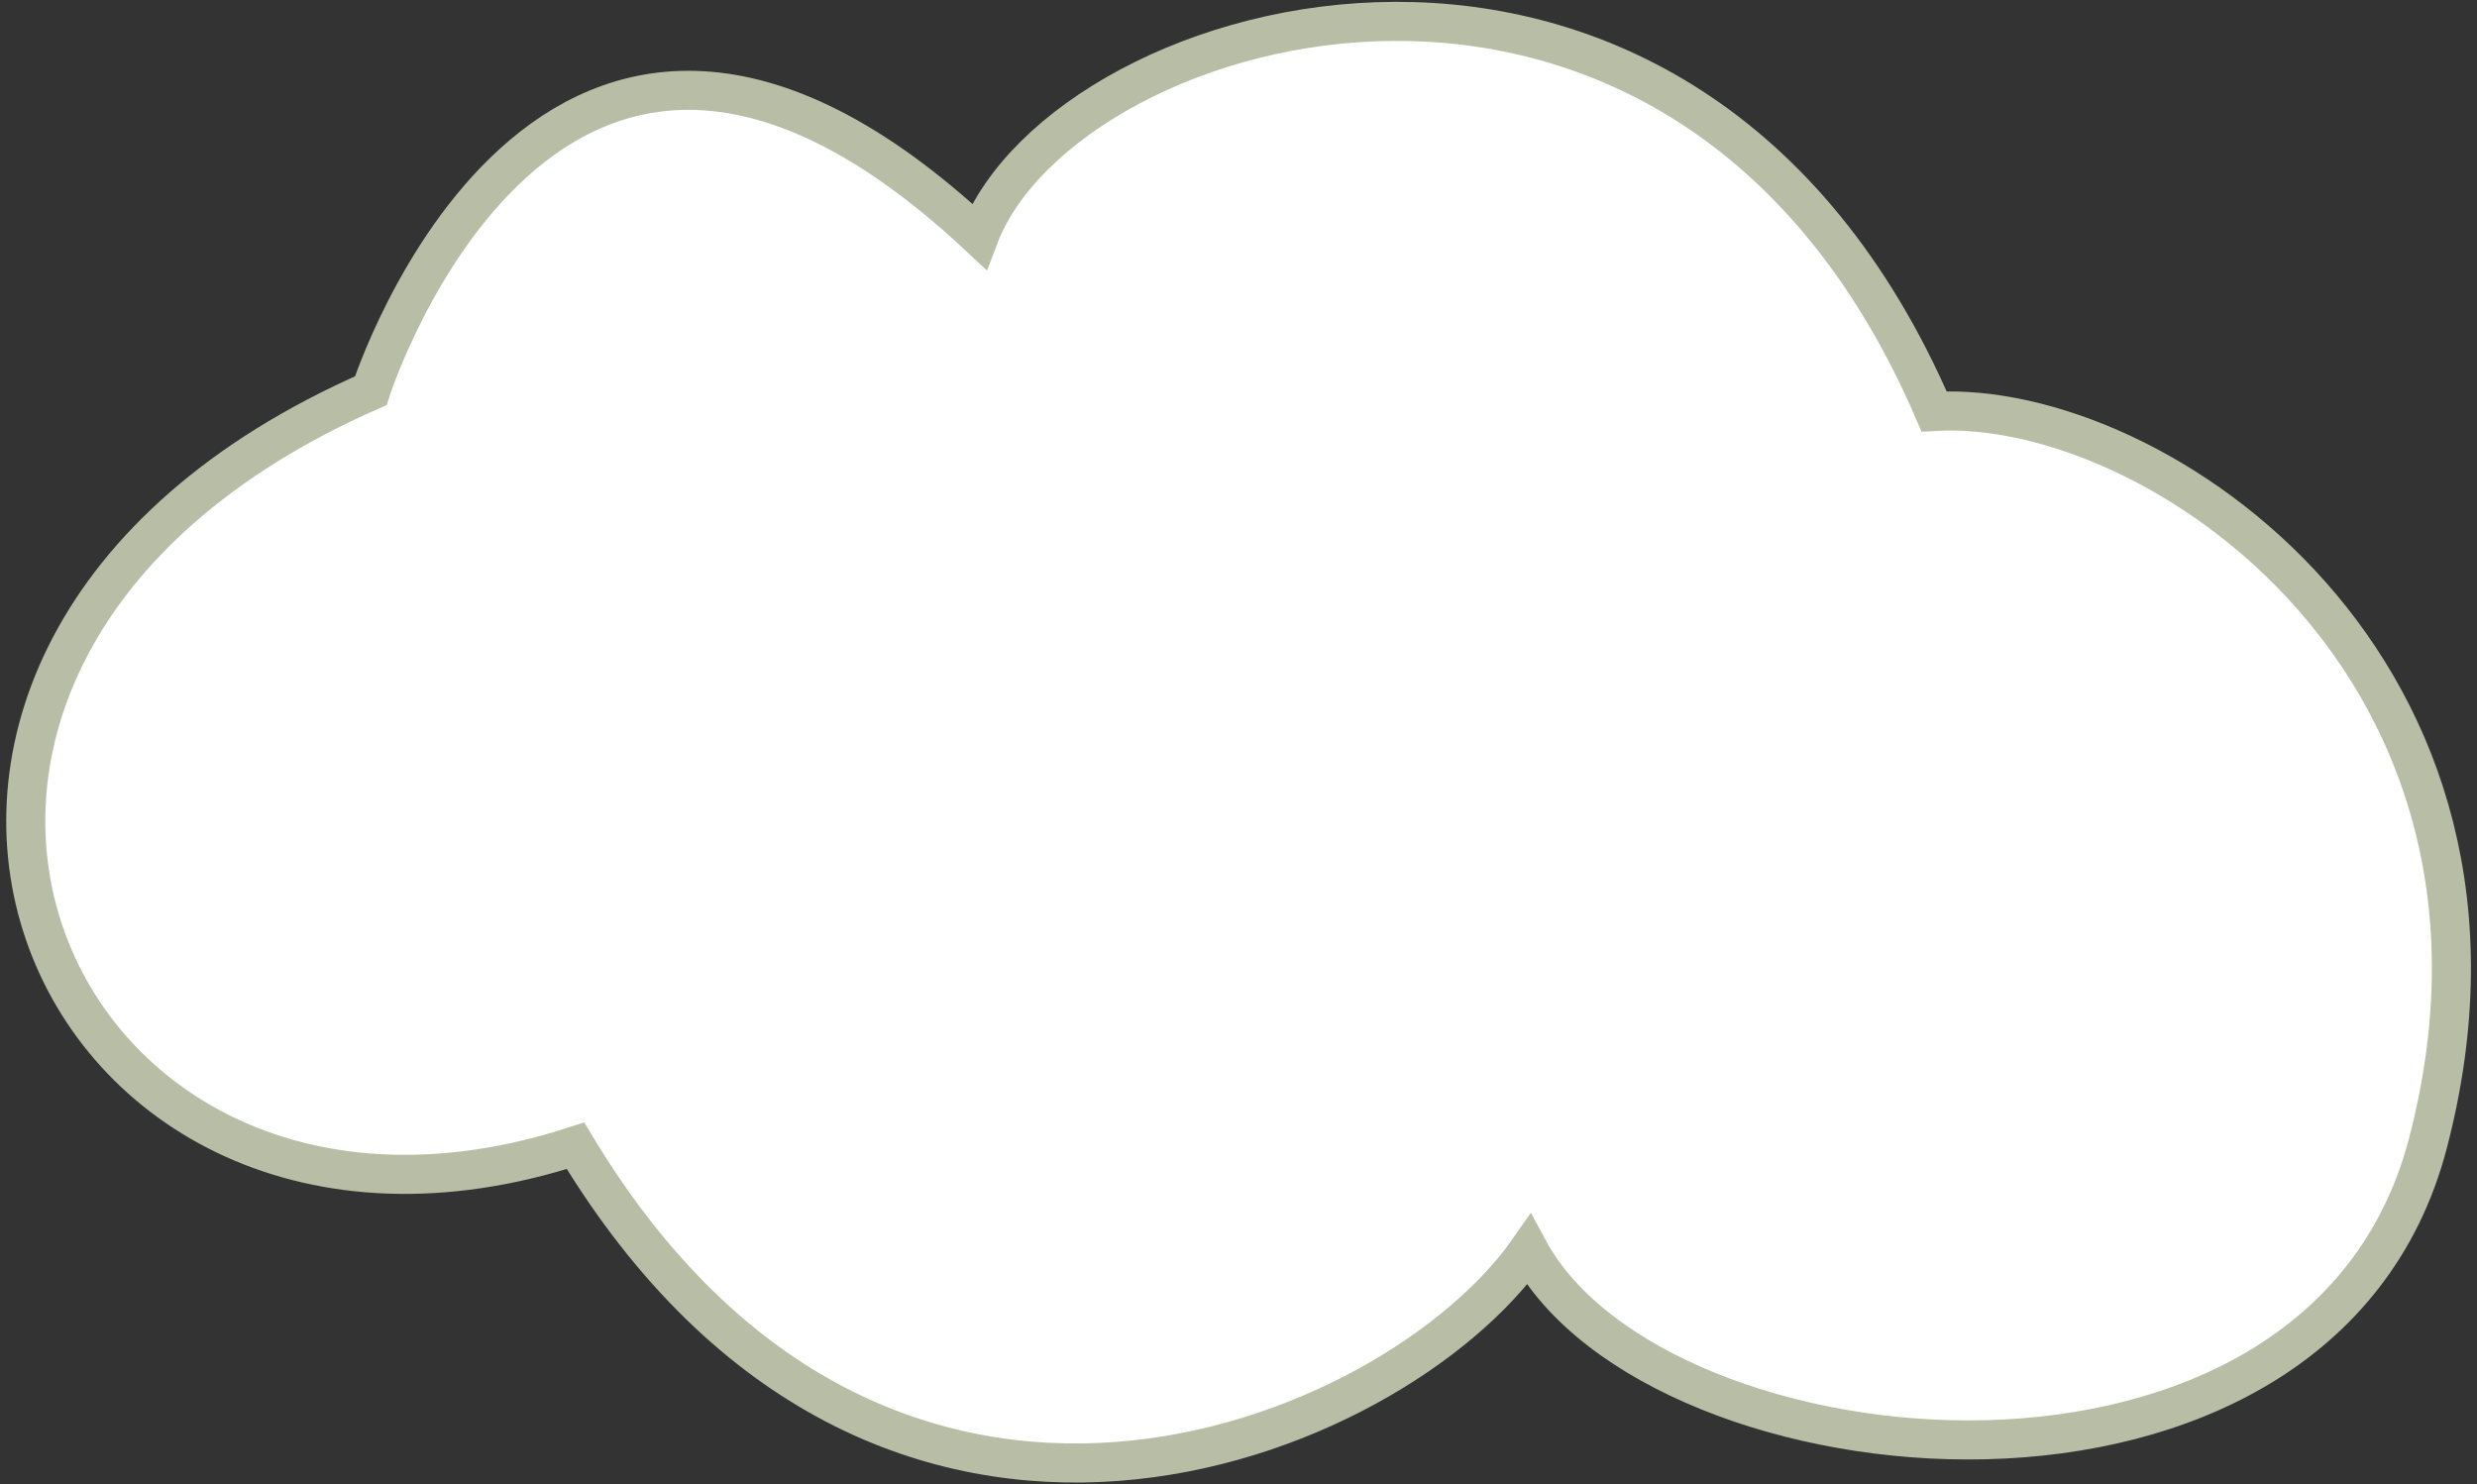
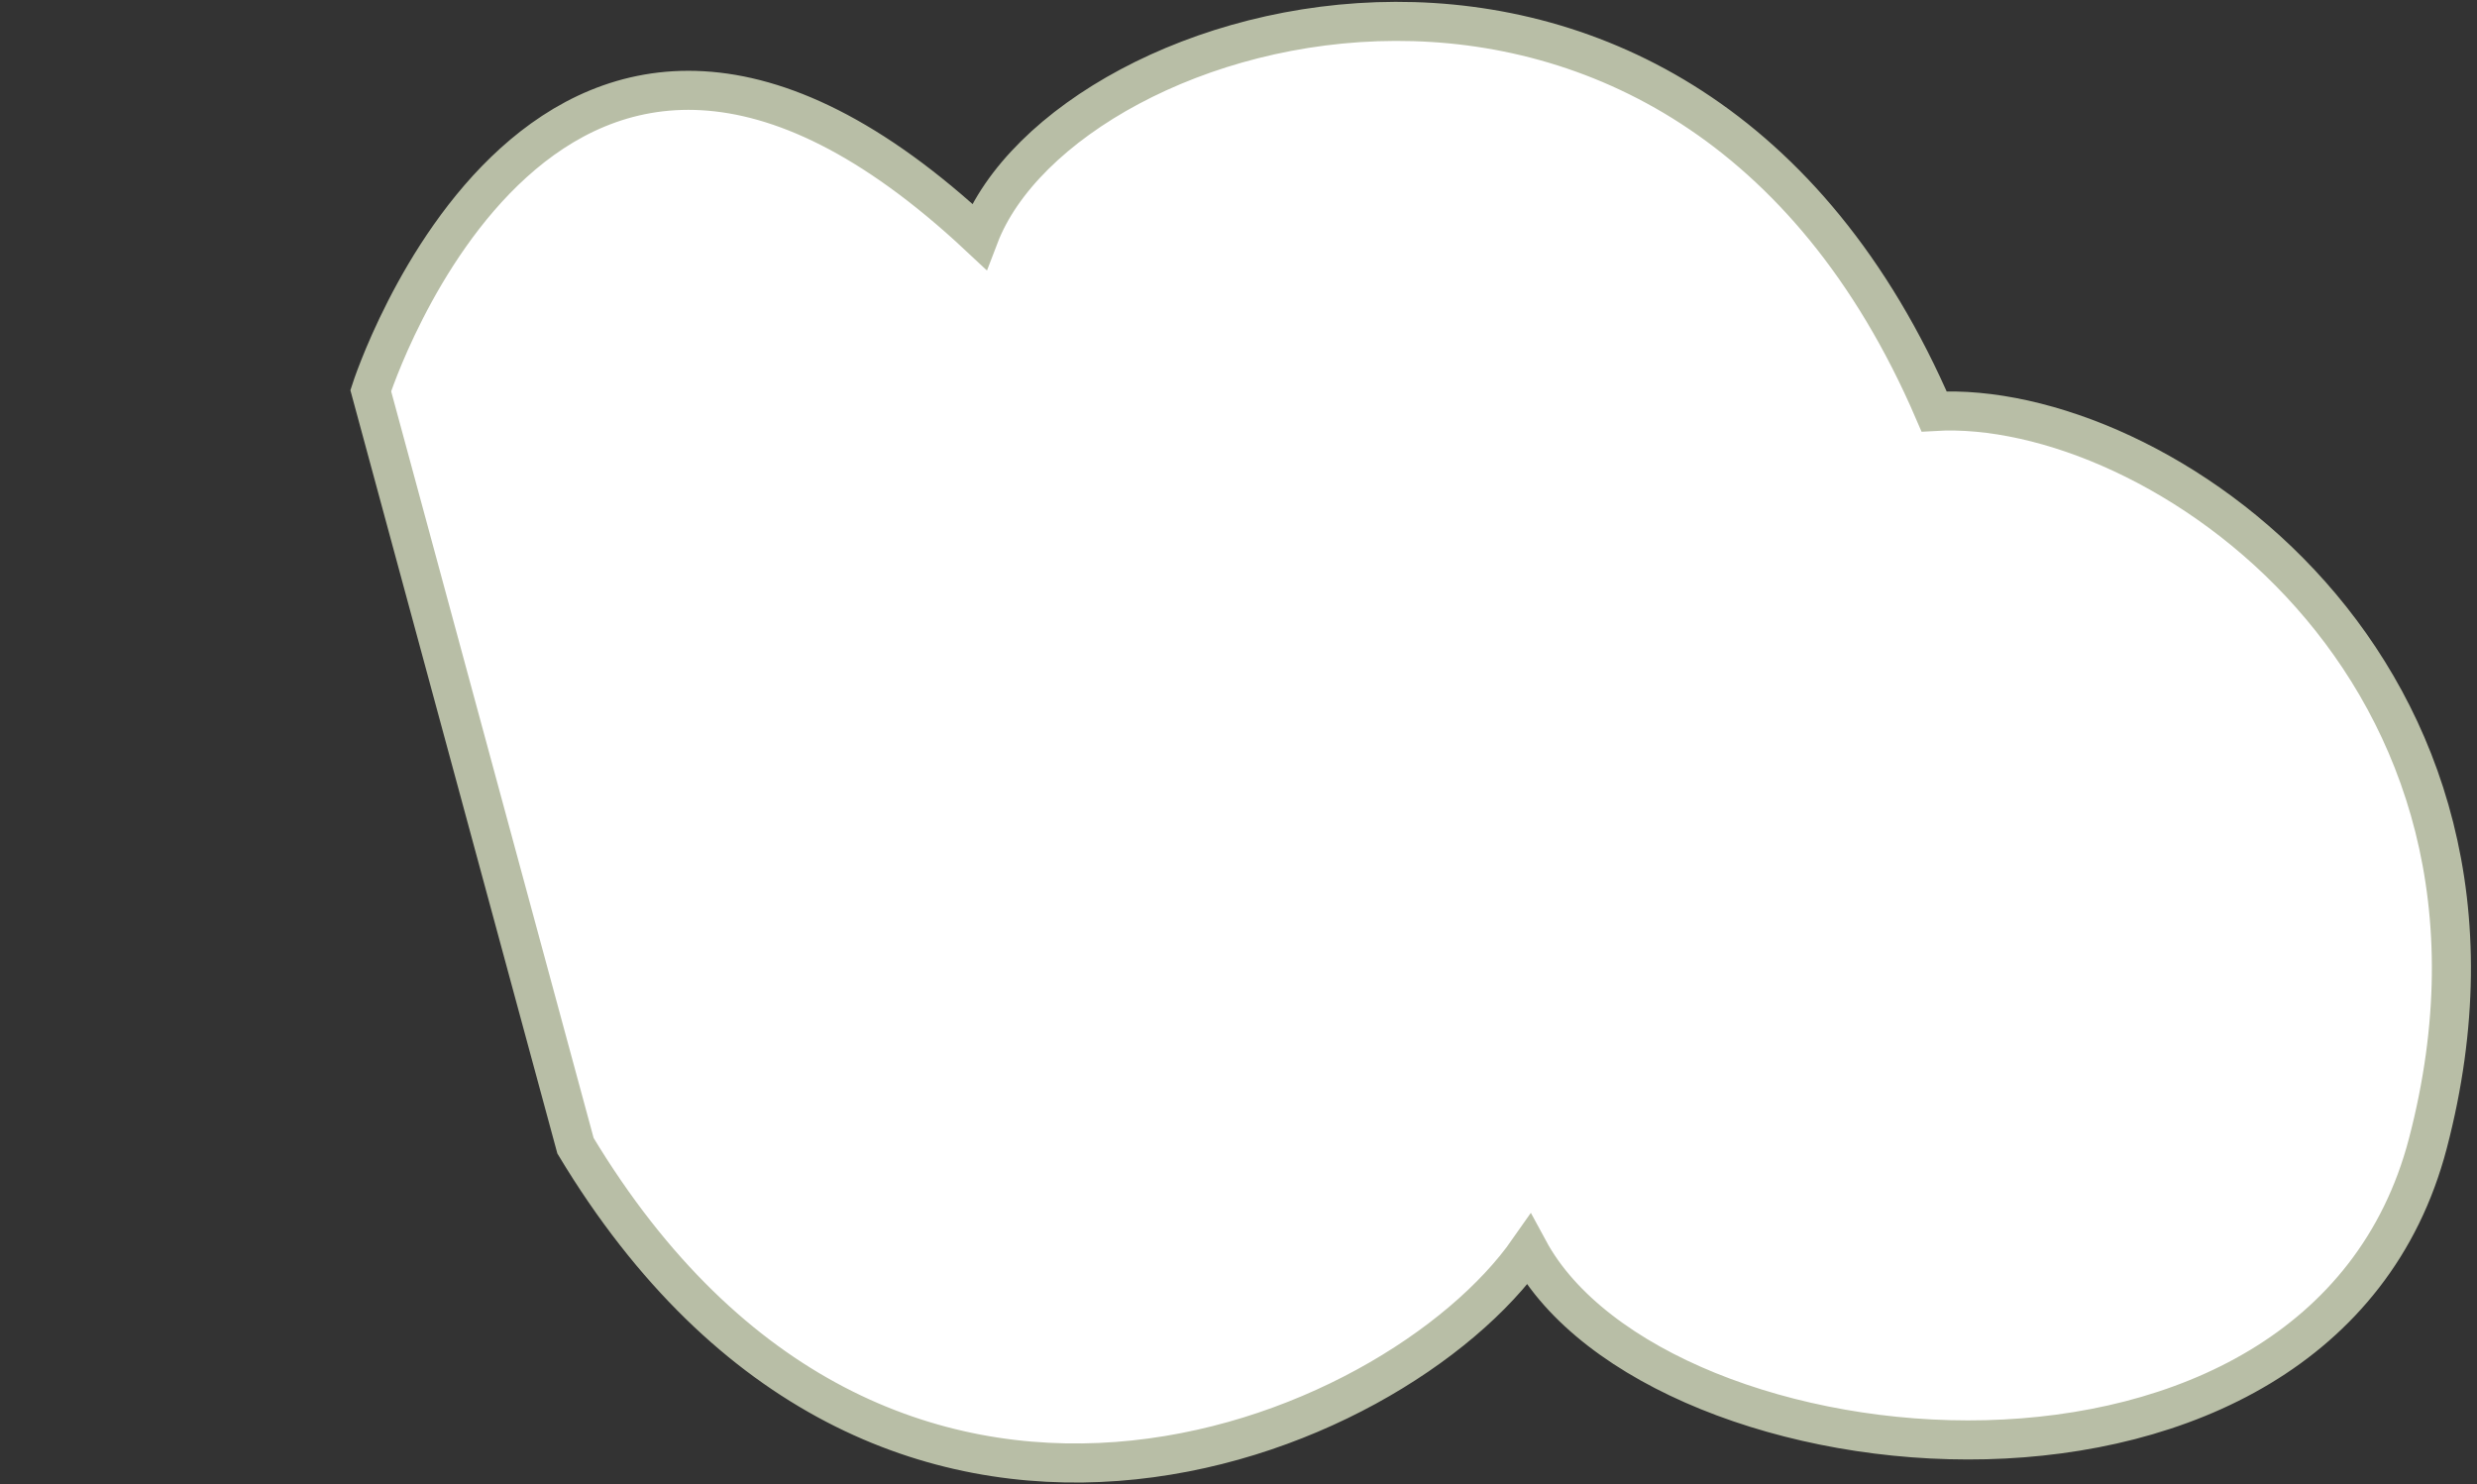
<svg xmlns="http://www.w3.org/2000/svg" width="317" height="190" viewBox="0 0 317 190" fill="none">
  <rect x="0" y="0" width="317" height="190" fill="#333333" stroke="none" />
-   <path d="M73.651 146.653C112.972 211.984 178.452 184.624 195.645 159.995C212.048 190.325 296.943 198.964 310.708 146.369C326.597 85.664 275.914 50.974 247.522 52.663C215.576 -21.618 136.373 1.277 125.302 30.261C70.249 -21.254 47.449 50.011 47.449 50.011C-30.65 84.285 5.473 168.852 73.651 146.653Z" fill="white" stroke="#B8BEA6" stroke-width="5" />
+   <path d="M73.651 146.653C112.972 211.984 178.452 184.624 195.645 159.995C212.048 190.325 296.943 198.964 310.708 146.369C326.597 85.664 275.914 50.974 247.522 52.663C215.576 -21.618 136.373 1.277 125.302 30.261C70.249 -21.254 47.449 50.011 47.449 50.011Z" fill="white" stroke="#B8BEA6" stroke-width="5" />
</svg>